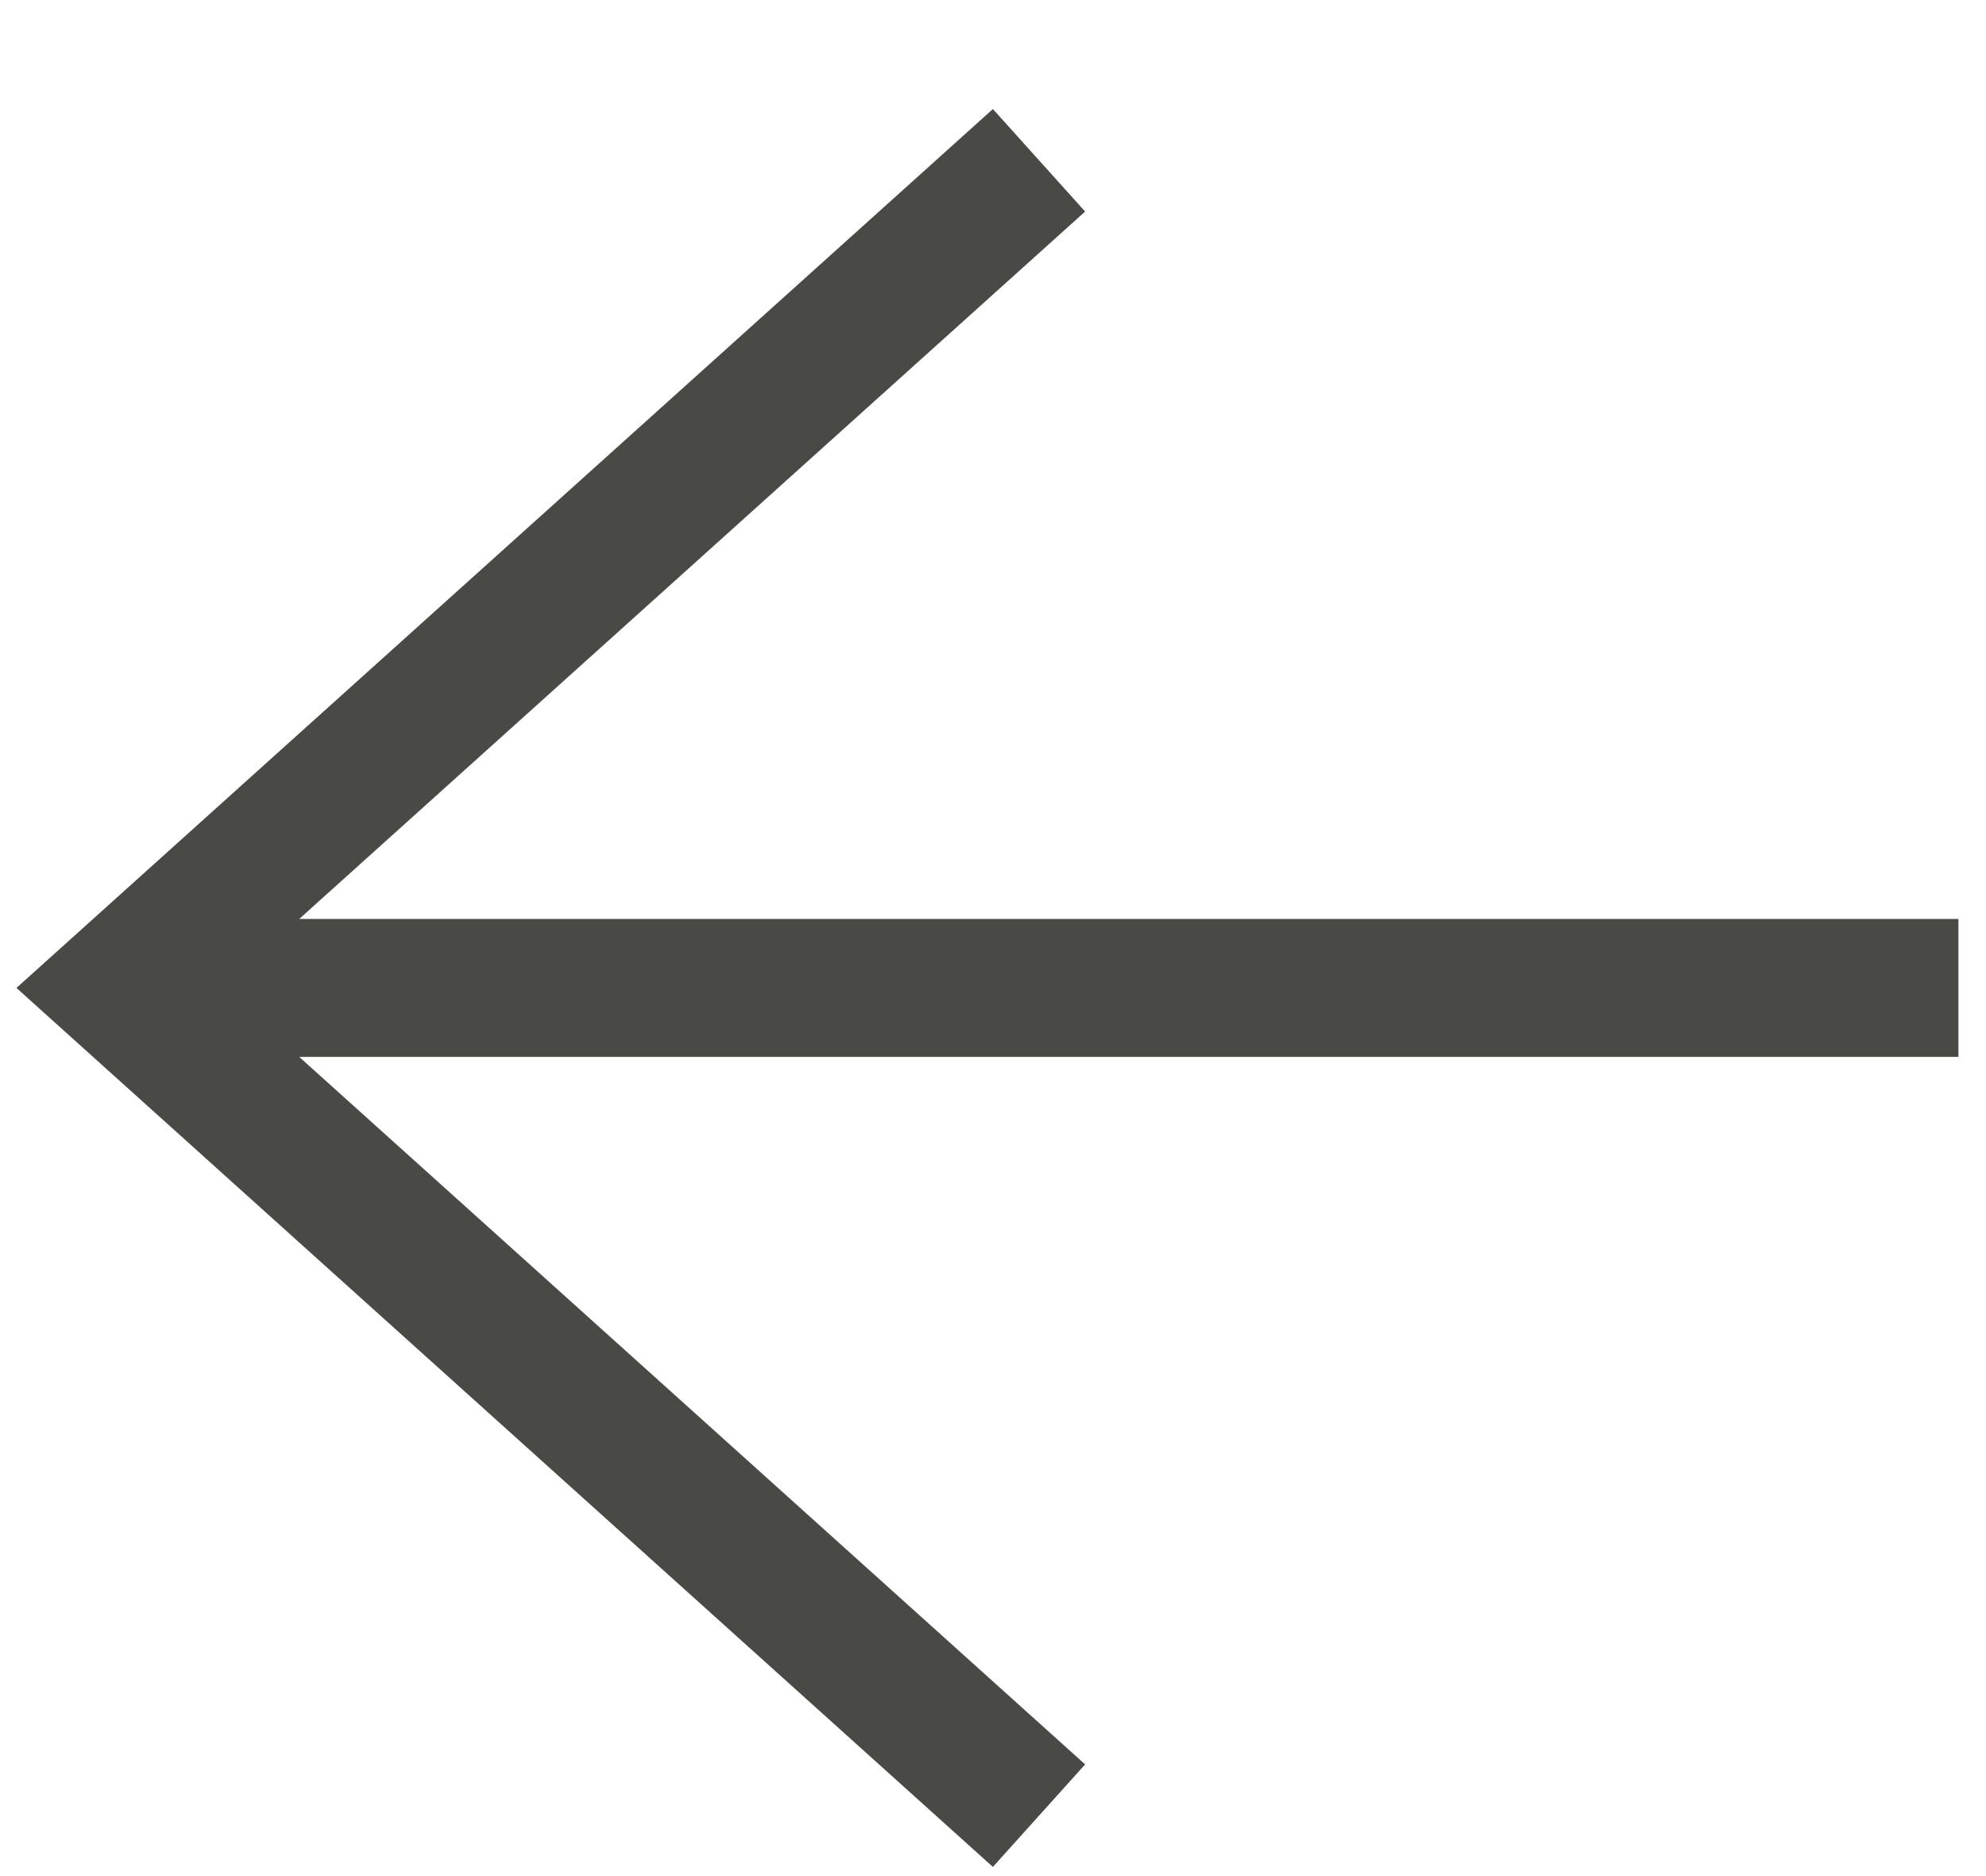
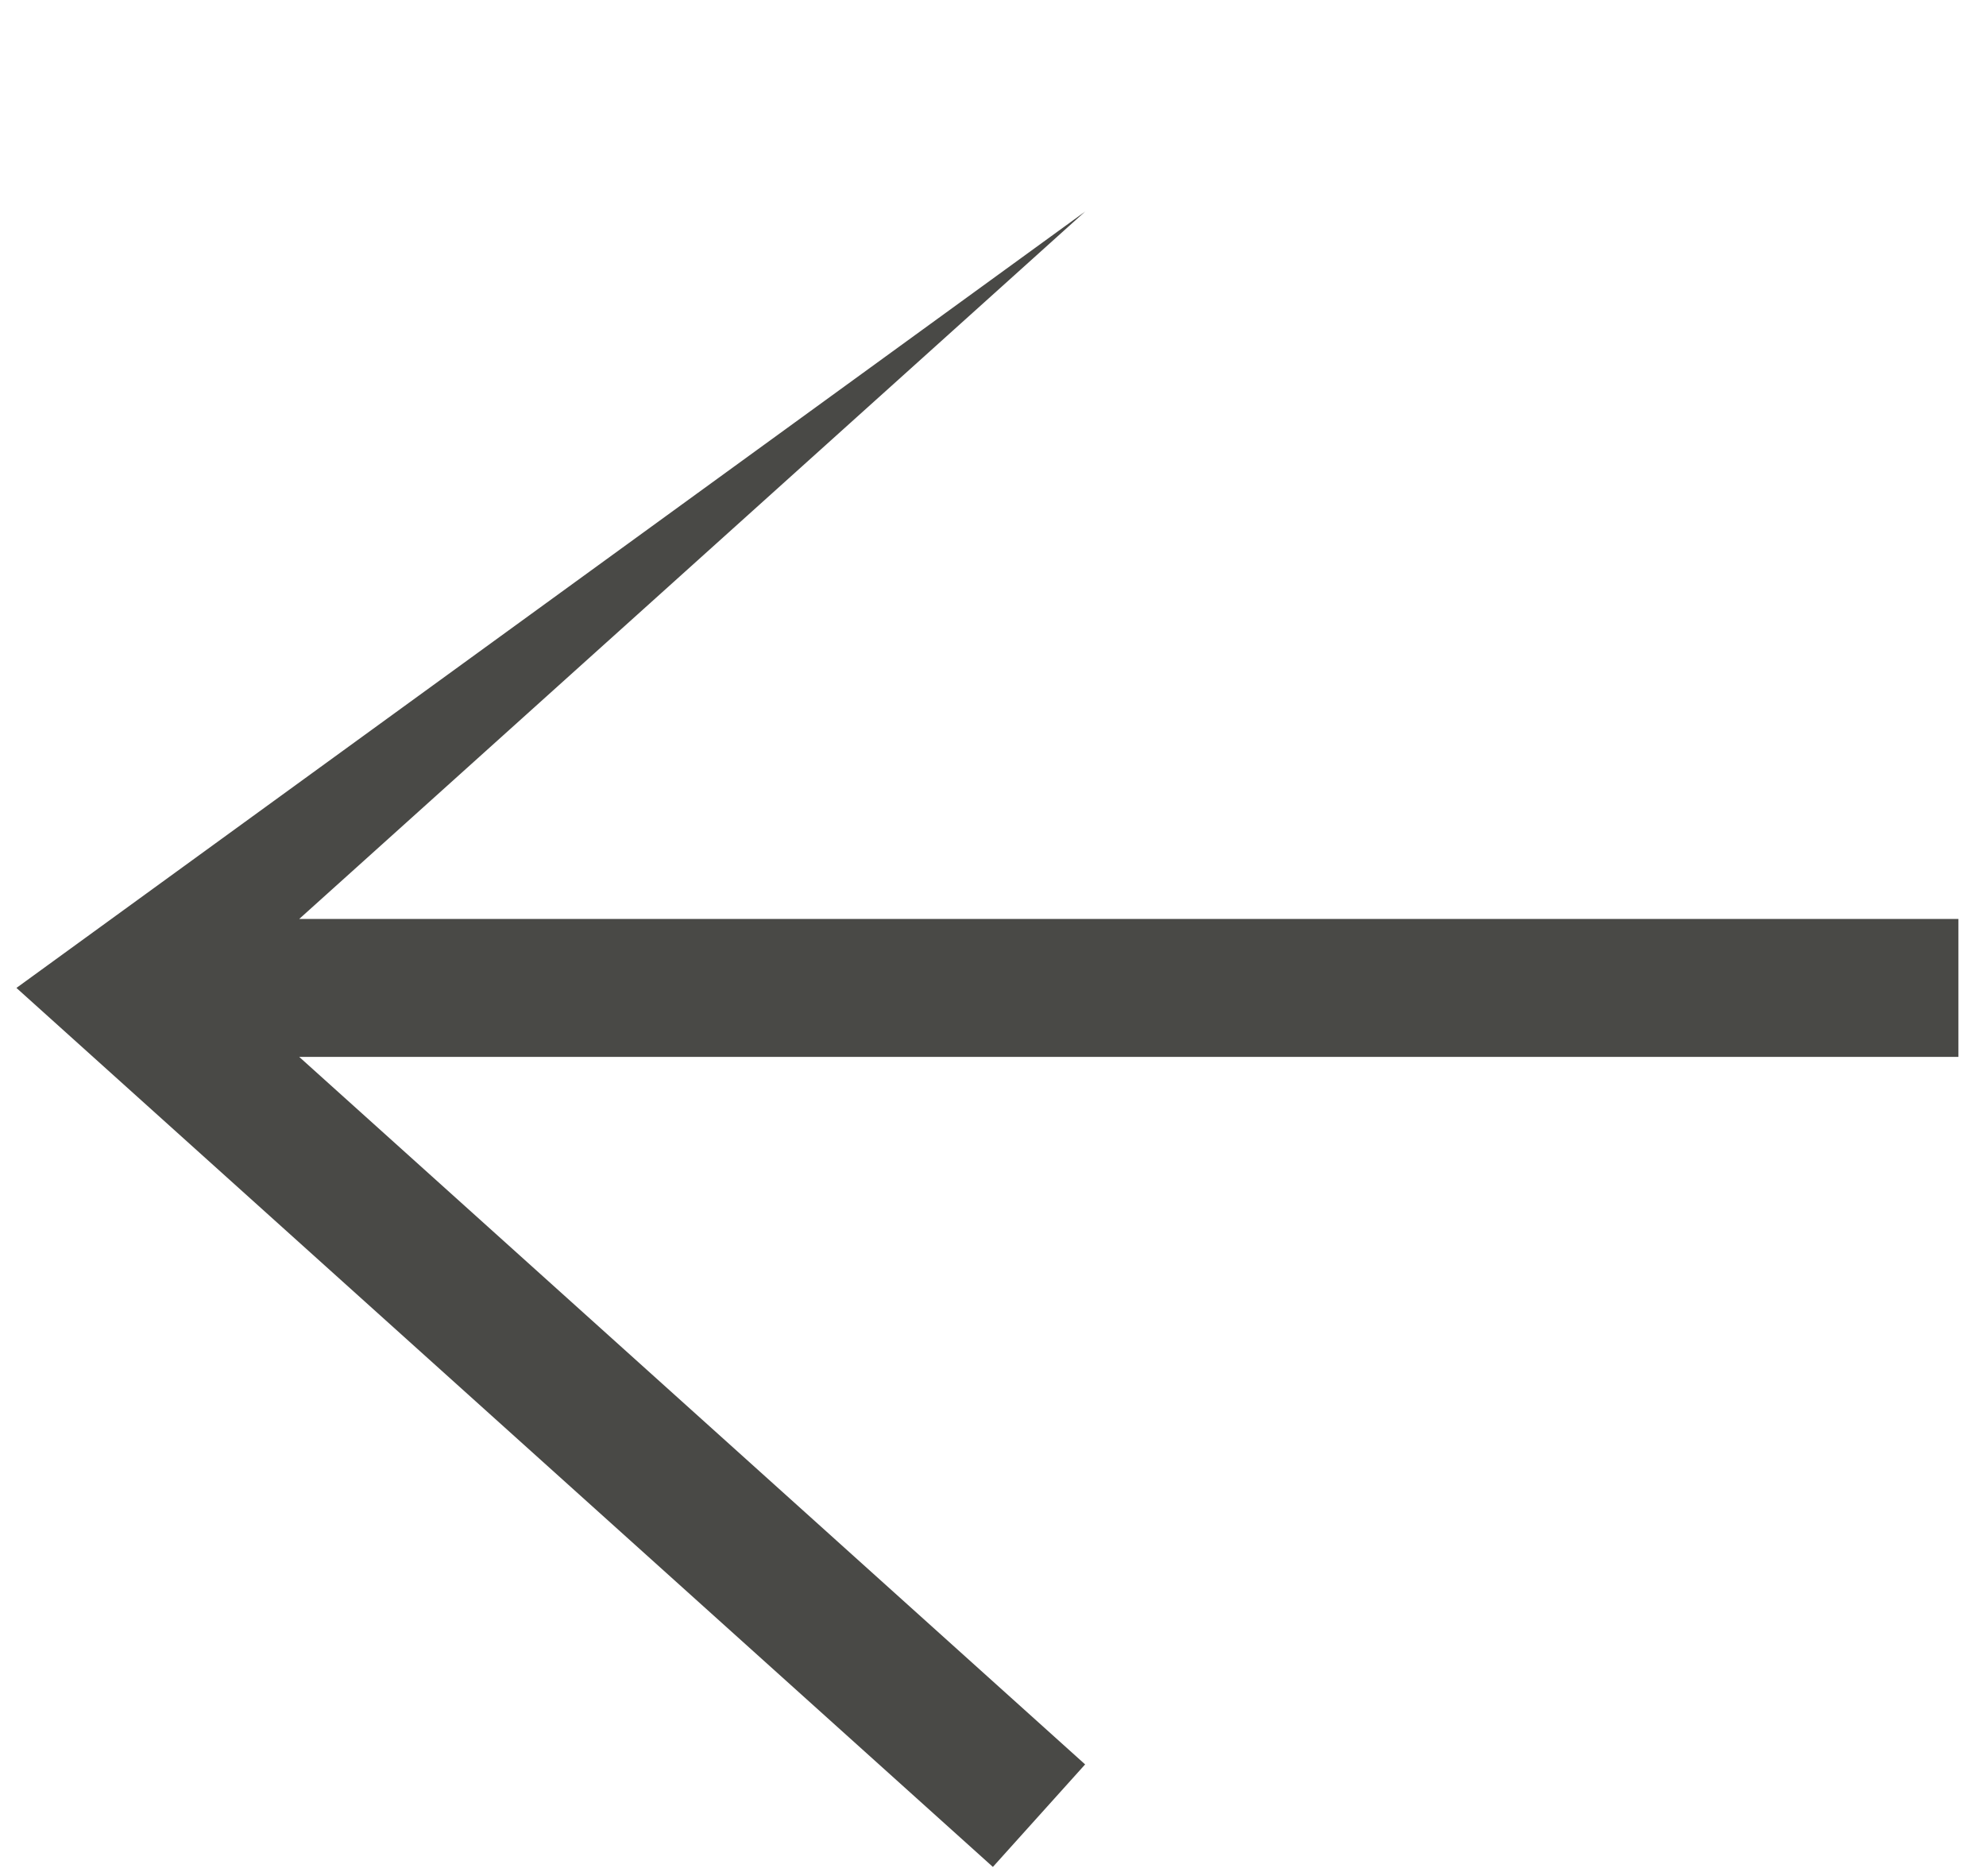
<svg xmlns="http://www.w3.org/2000/svg" width="18" height="17" viewBox="0 0 18 17" fill="none">
-   <path fill-rule="evenodd" clip-rule="evenodd" d="M8.999 16.917L0.149 8.952L8.999 0.988L9.835 1.917L2.712 8.327L17.75 8.327V9.577L2.712 9.577L9.835 15.988L8.999 16.917Z" fill="#494946" />
+   <path fill-rule="evenodd" clip-rule="evenodd" d="M8.999 16.917L0.149 8.952L9.835 1.917L2.712 8.327L17.75 8.327V9.577L2.712 9.577L9.835 15.988L8.999 16.917Z" fill="#494946" />
</svg>